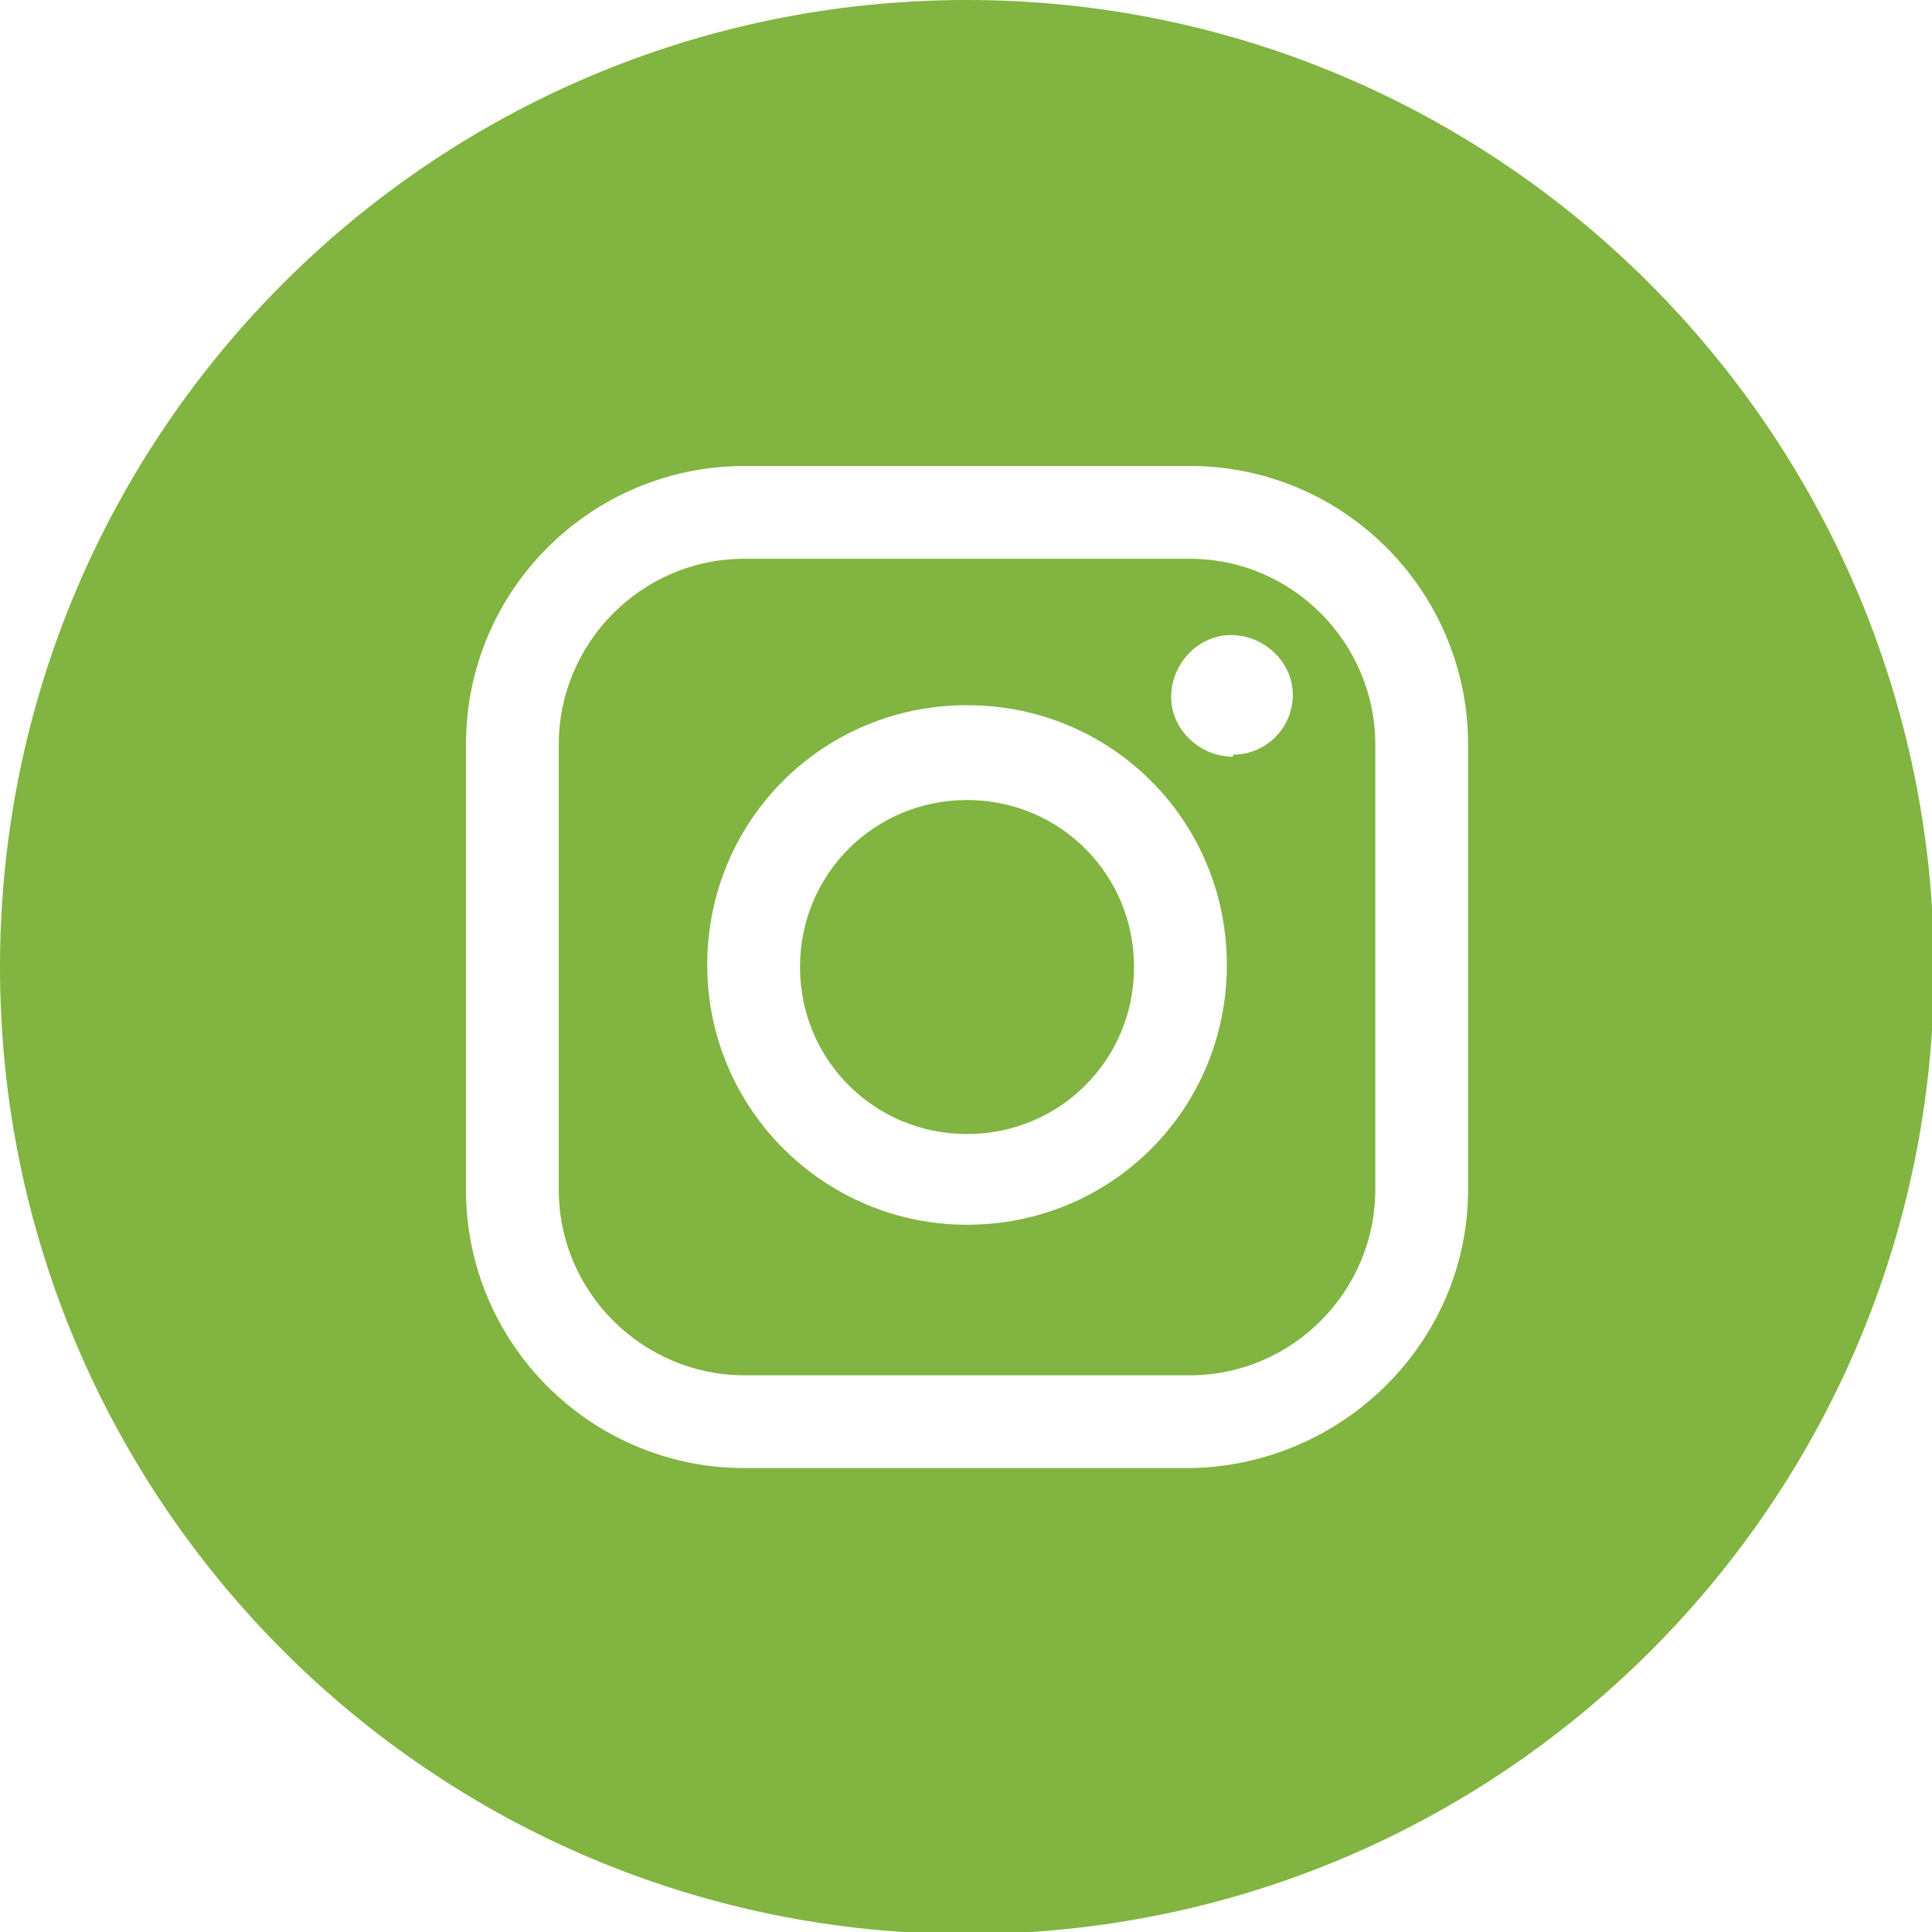
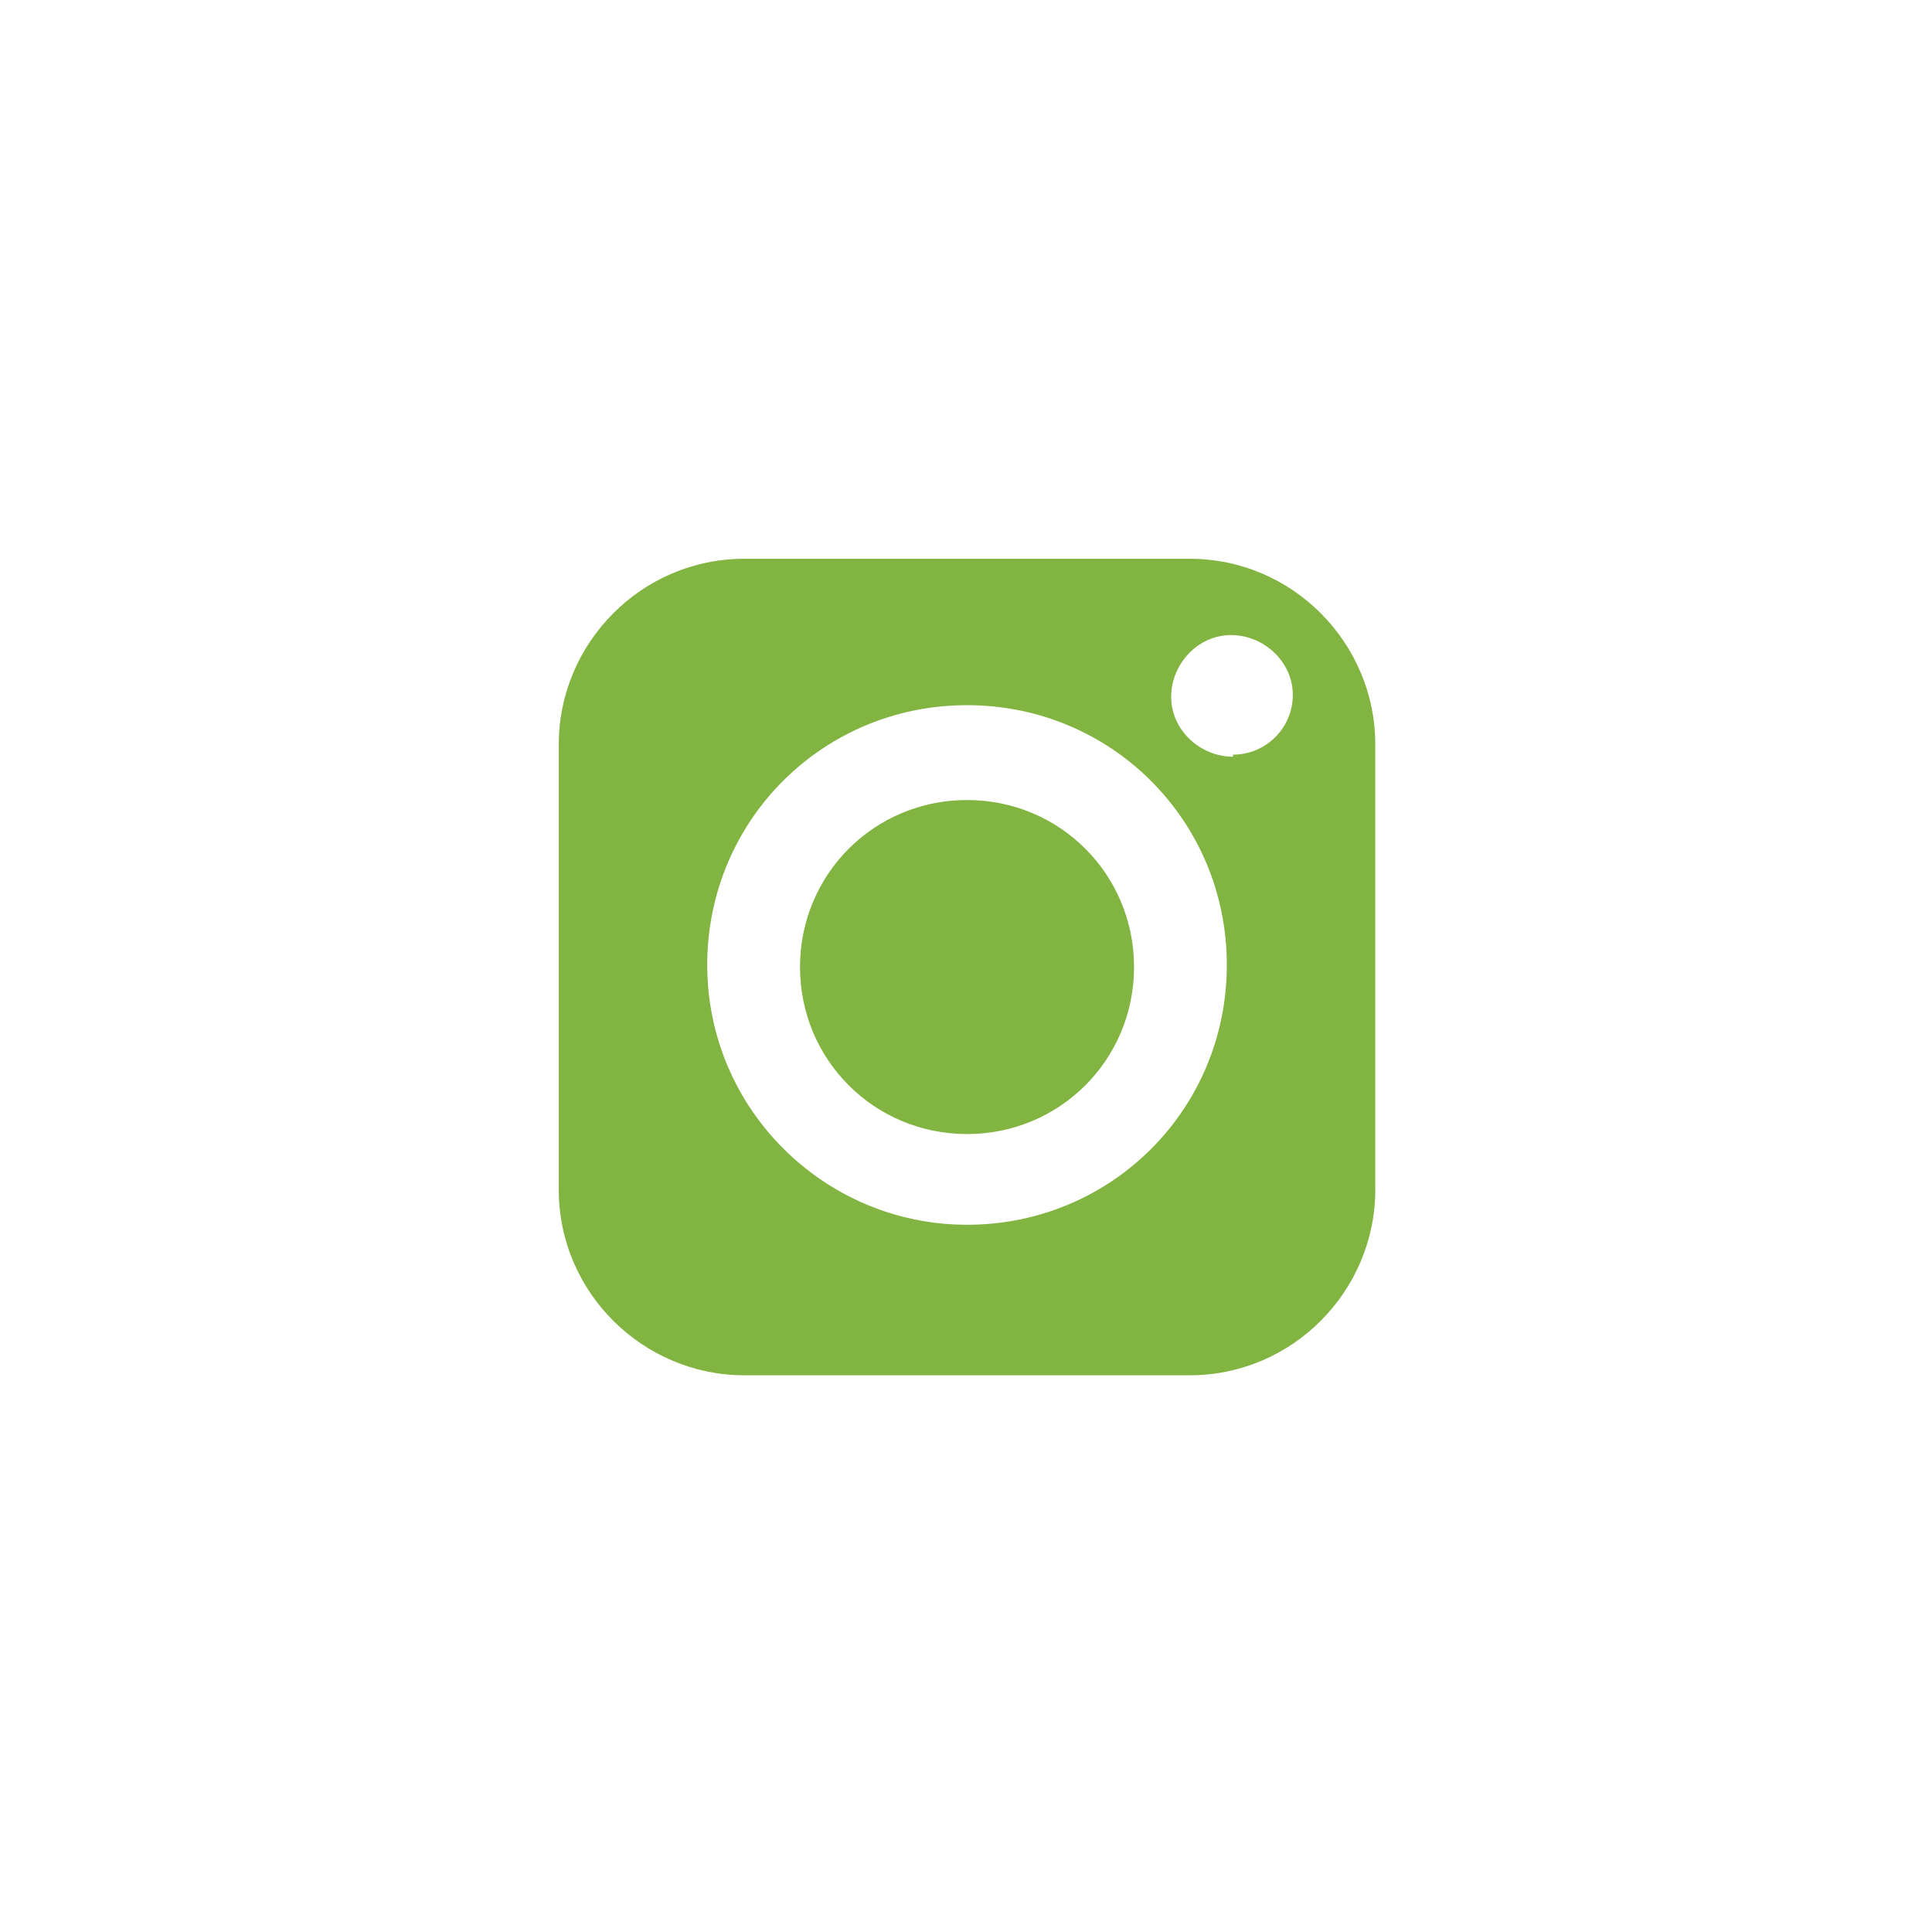
<svg xmlns="http://www.w3.org/2000/svg" id="_レイヤー_2" viewBox="0 0 9.37 9.37">
  <defs>
    <style>.cls-1{fill:#81b440;}</style>
  </defs>
  <g id="_枠">
    <g id="_レイヤー_2-2">
      <g id="_レイヤー_1-2">
-         <path class="cls-1" d="M4.69,0C2.1,0,0,2.1,0,4.69s2.1,4.69,4.69,4.69,4.69-2.1,4.69-4.69h0C9.37,2.1,7.27,0,4.69,0ZM7.12,5.77c0,.74-.61,1.34-1.35,1.35h-2.16c-.74,0-1.35-.6-1.35-1.35v-2.16c0-.75.61-1.35,1.35-1.35h2.16c.75,0,1.35.61,1.35,1.35v2.16Z" />
        <path class="cls-1" d="M4.69,3.88c-.45,0-.81.36-.81.81s.36.81.81.81.81-.36.81-.81h0c0-.45-.36-.81-.81-.81Z" />
        <path class="cls-1" d="M5.77,2.71h-2.16c-.5,0-.9.41-.9.9v2.16c0,.5.41.9.9.9h2.16c.5,0,.9-.41.9-.9v-2.16c0-.49-.4-.9-.9-.9ZM4.69,5.94c-.69,0-1.26-.56-1.26-1.26s.56-1.26,1.26-1.26,1.26.56,1.26,1.26-.56,1.26-1.26,1.26h0ZM5.98,3.67c-.16,0-.3-.13-.3-.29,0-.16.13-.3.29-.3.16,0,.3.13.3.29,0,0,0,0,0,0,0,.16-.13.29-.29.29Z" />
      </g>
    </g>
  </g>
</svg>